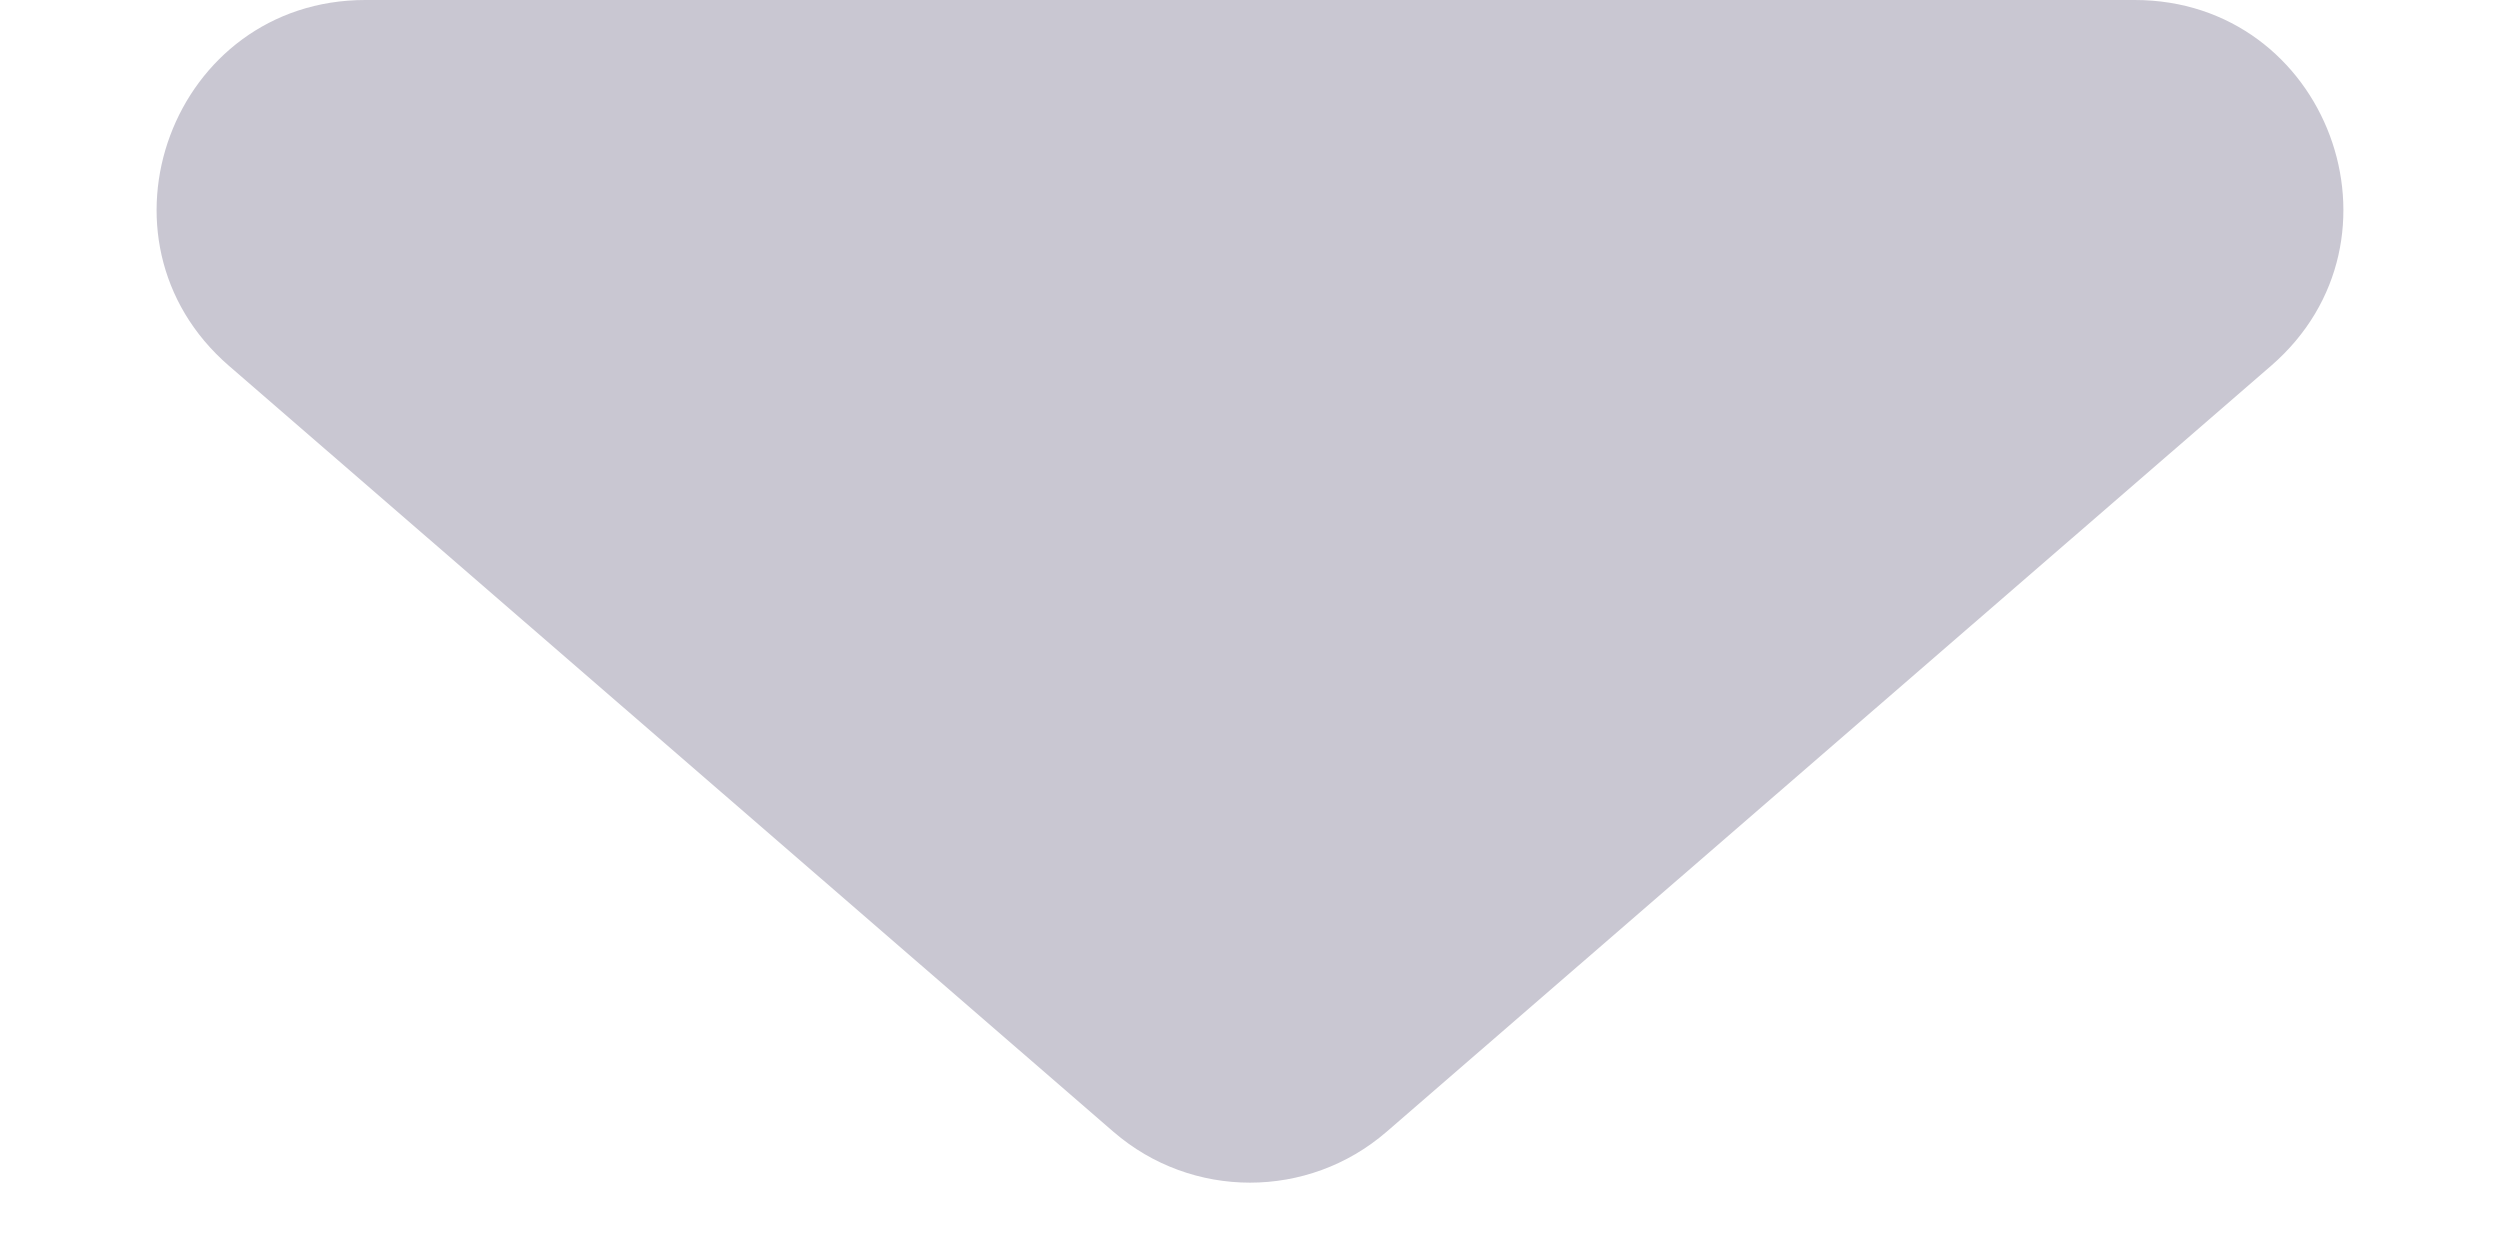
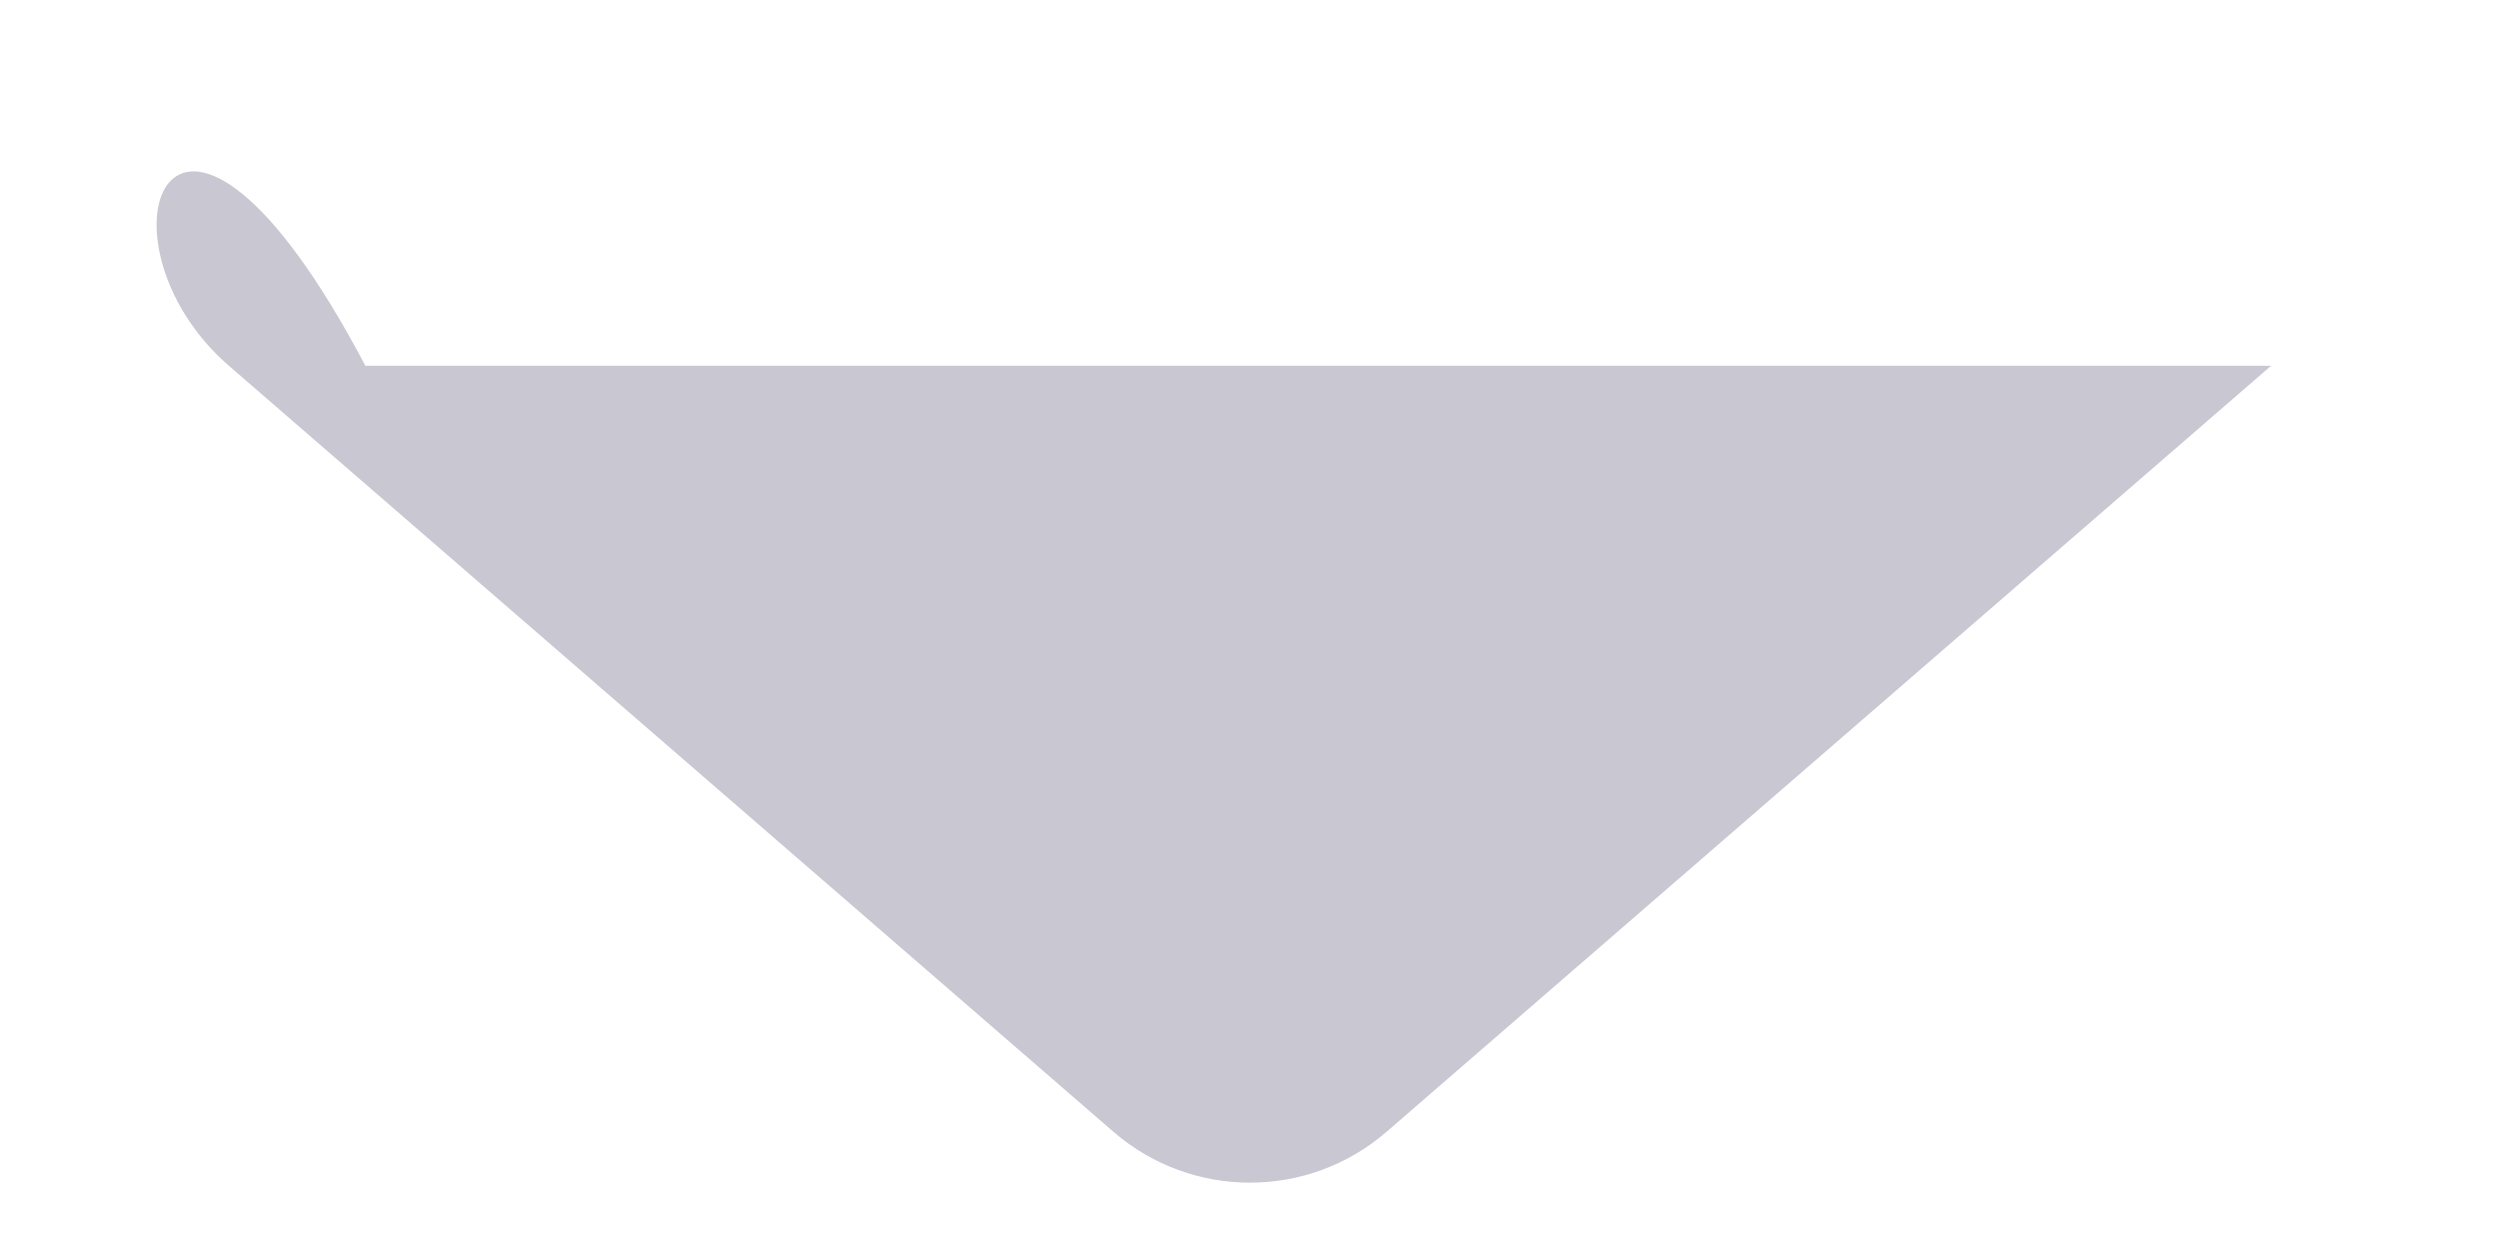
<svg xmlns="http://www.w3.org/2000/svg" width="12" height="6" viewBox="0 0 12 6" fill="none">
-   <path id="Polygon 2" d="M5.345 5.433C5.721 5.758 6.279 5.758 6.655 5.433L10.901 1.756C11.601 1.15 11.172 0 10.246 0H1.754C0.828 0 0.399 1.15 1.099 1.756L5.345 5.433Z" fill="#C9C7D2" />
+   <path id="Polygon 2" d="M5.345 5.433C5.721 5.758 6.279 5.758 6.655 5.433L10.901 1.756H1.754C0.828 0 0.399 1.15 1.099 1.756L5.345 5.433Z" fill="#C9C7D2" />
</svg>